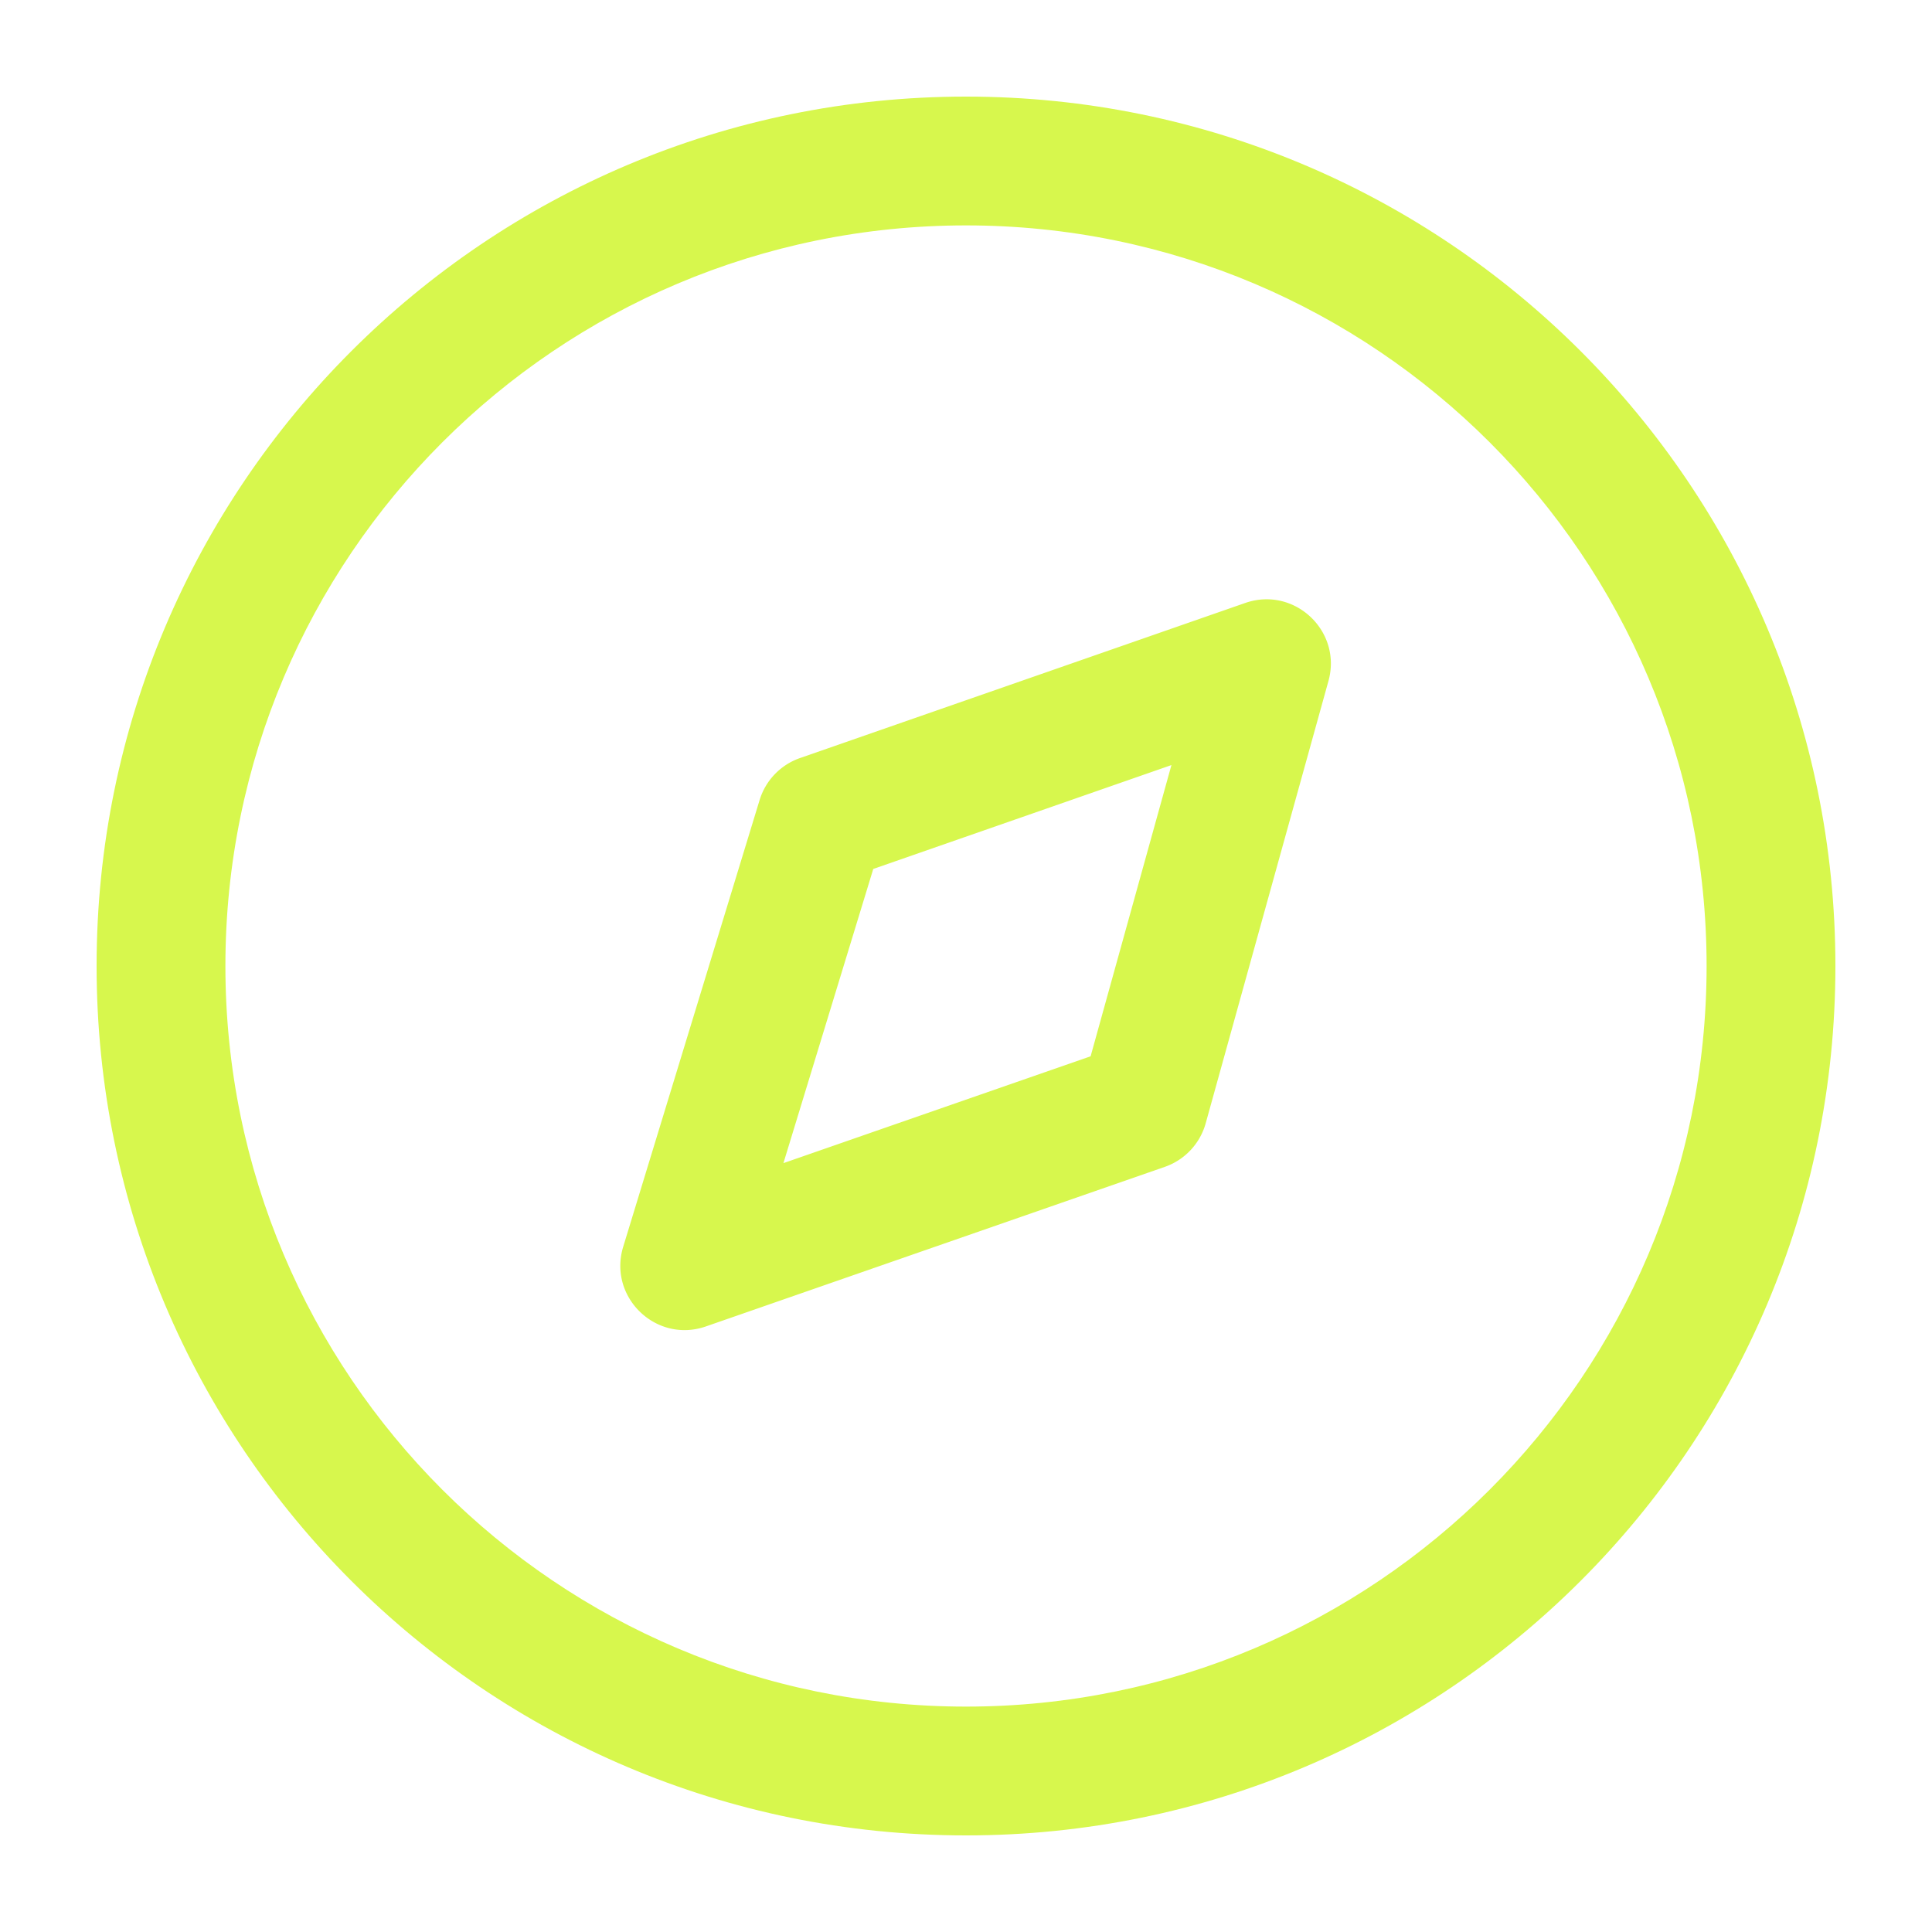
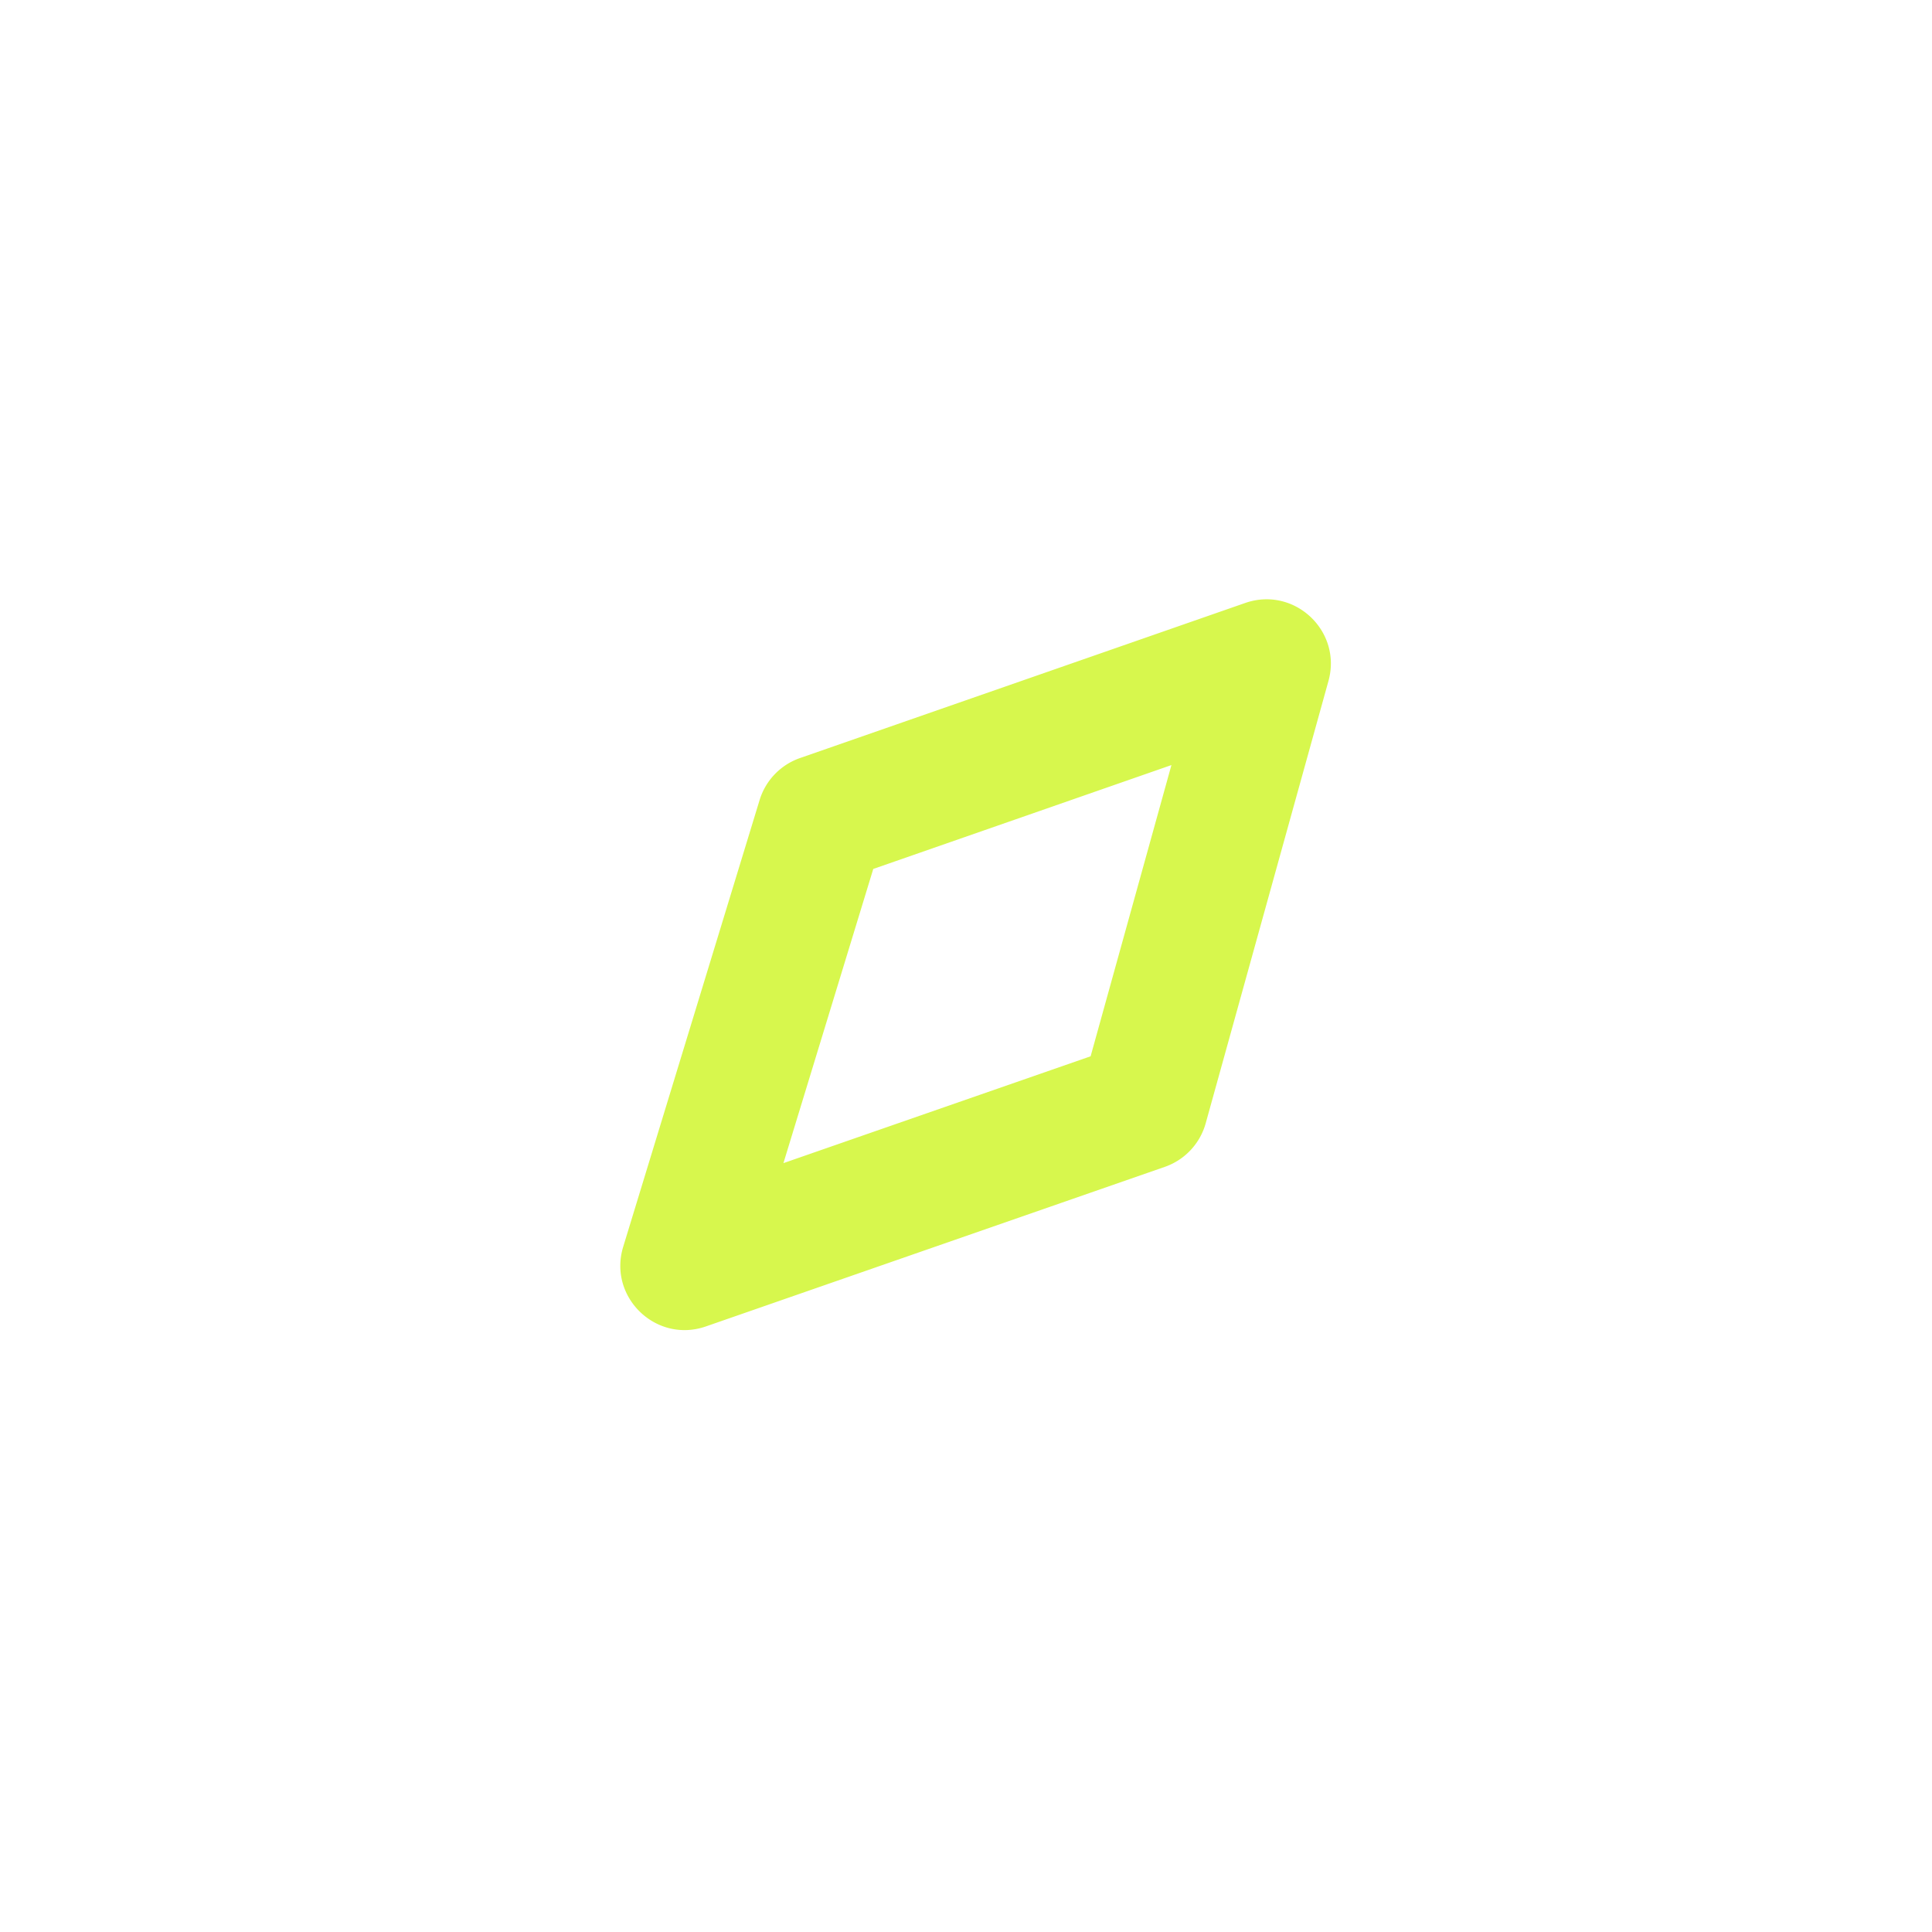
<svg xmlns="http://www.w3.org/2000/svg" class="icon" width="32px" height="32.00px" viewBox="0 0 1024 1024" version="1.1">
-   <path d="M512 972.8c254.498 0 460.8-206.302 460.8-460.8S766.498 51.2 512 51.2 51.2 257.502 51.2 512s206.302 460.8 460.8 460.8z m0-68.267C295.202 904.533 119.467 728.798 119.467 512S295.202 119.467 512 119.467s392.533 175.735 392.533 392.533-175.735 392.533-392.533 392.533z" fill="#d7f74d" />
  <path d="M402.603 424.055a34.133 34.133 0 0 1 21.419-22.272l235.964-82.193c26.01-9.045 51.49 14.831 44.117 41.37l-65.058 234.394a34.133 34.133 0 0 1-21.675 23.108l-243.2 84.565c-26.368 9.182-52.002-15.479-43.861-42.206l72.294-236.766z m12.629 192.427l162.816-56.627 42.837-154.351-158.037 55.057-47.616 155.921z" fill="#d7f74d" />
</svg>